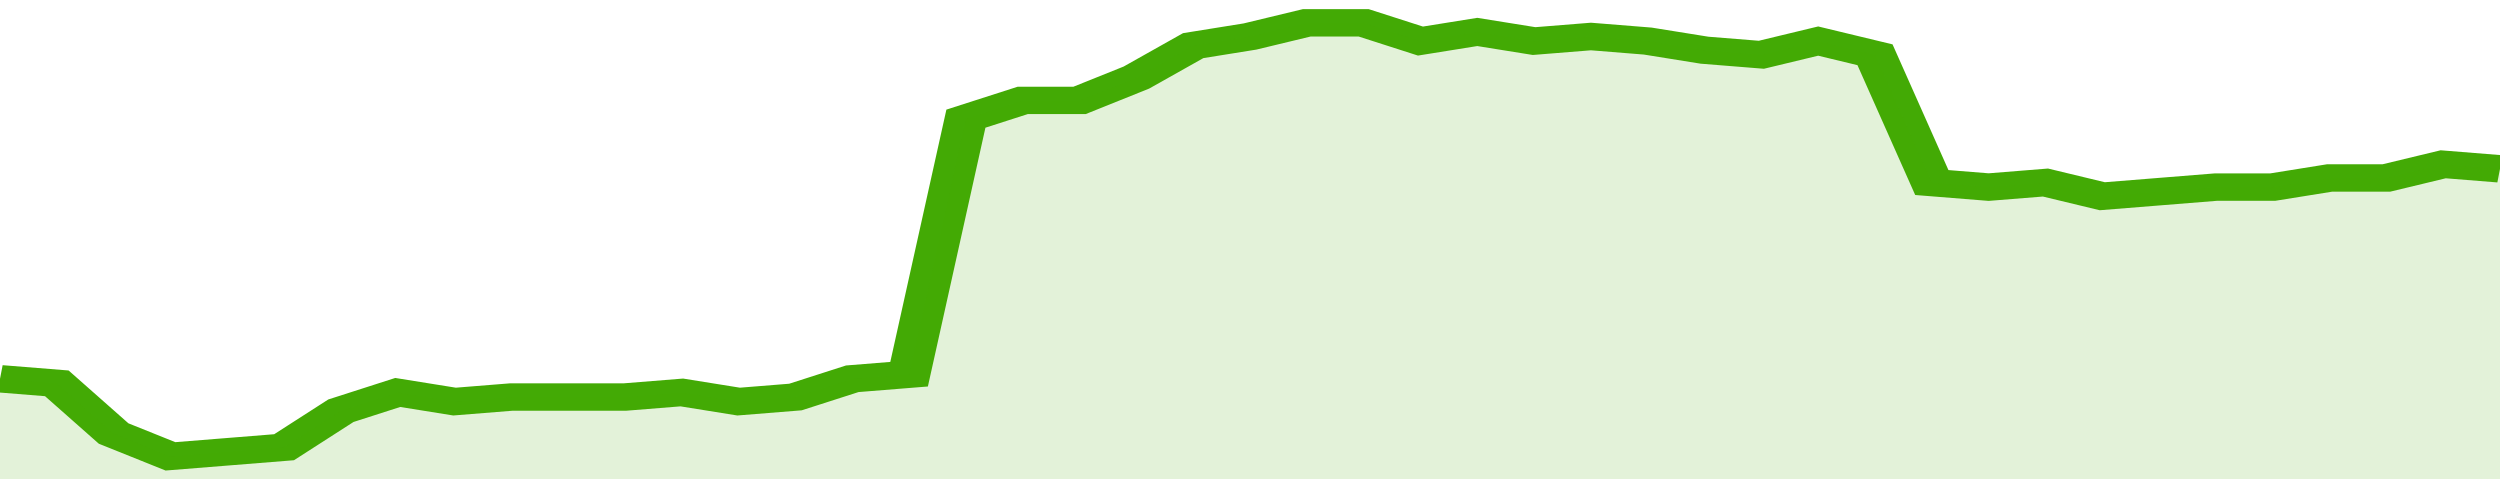
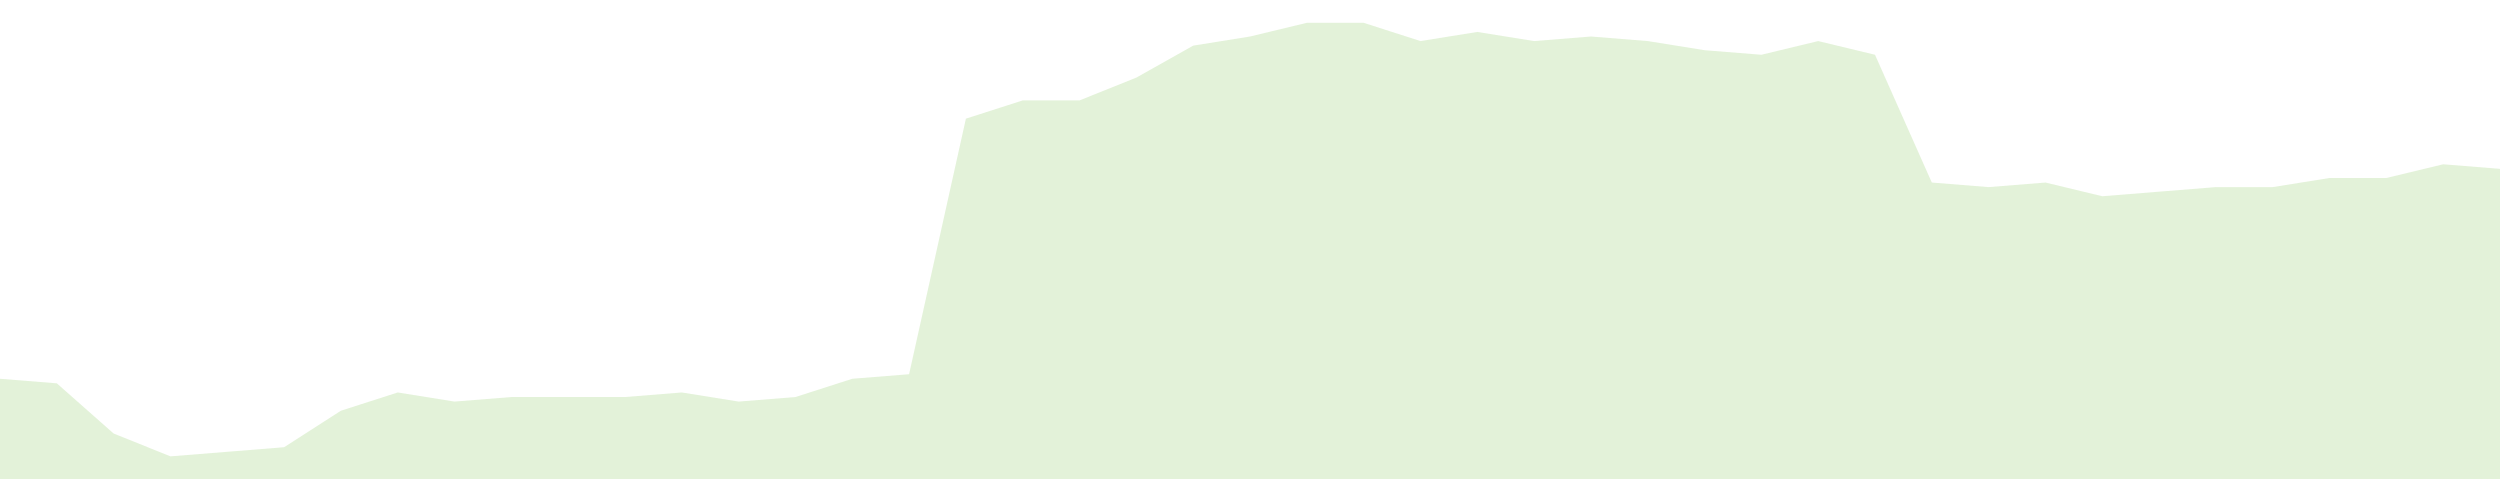
<svg xmlns="http://www.w3.org/2000/svg" viewBox="0 0 352 105" width="120" height="23" preserveAspectRatio="none">
-   <polyline fill="none" stroke="#43AA05" stroke-width="6" points="0, 83 8, 84 16, 95 24, 100 32, 99 40, 98 48, 90 56, 86 64, 88 72, 87 80, 87 88, 87 96, 86 104, 88 112, 87 120, 83 128, 82 136, 26 144, 22 152, 22 160, 17 168, 10 176, 8 184, 5 192, 5 200, 9 208, 7 216, 9 224, 8 232, 9 240, 11 248, 12 256, 9 264, 12 272, 40 280, 41 288, 40 296, 43 304, 42 312, 41 320, 41 328, 39 336, 39 344, 36 352, 37 352, 37 "> </polyline>
  <polygon fill="#43AA05" opacity="0.15" points="0, 105 0, 83 8, 84 16, 95 24, 100 32, 99 40, 98 48, 90 56, 86 64, 88 72, 87 80, 87 88, 87 96, 86 104, 88 112, 87 120, 83 128, 82 136, 26 144, 22 152, 22 160, 17 168, 10 176, 8 184, 5 192, 5 200, 9 208, 7 216, 9 224, 8 232, 9 240, 11 248, 12 256, 9 264, 12 272, 40 280, 41 288, 40 296, 43 304, 42 312, 41 320, 41 328, 39 336, 39 344, 36 352, 37 352, 105 " />
</svg>